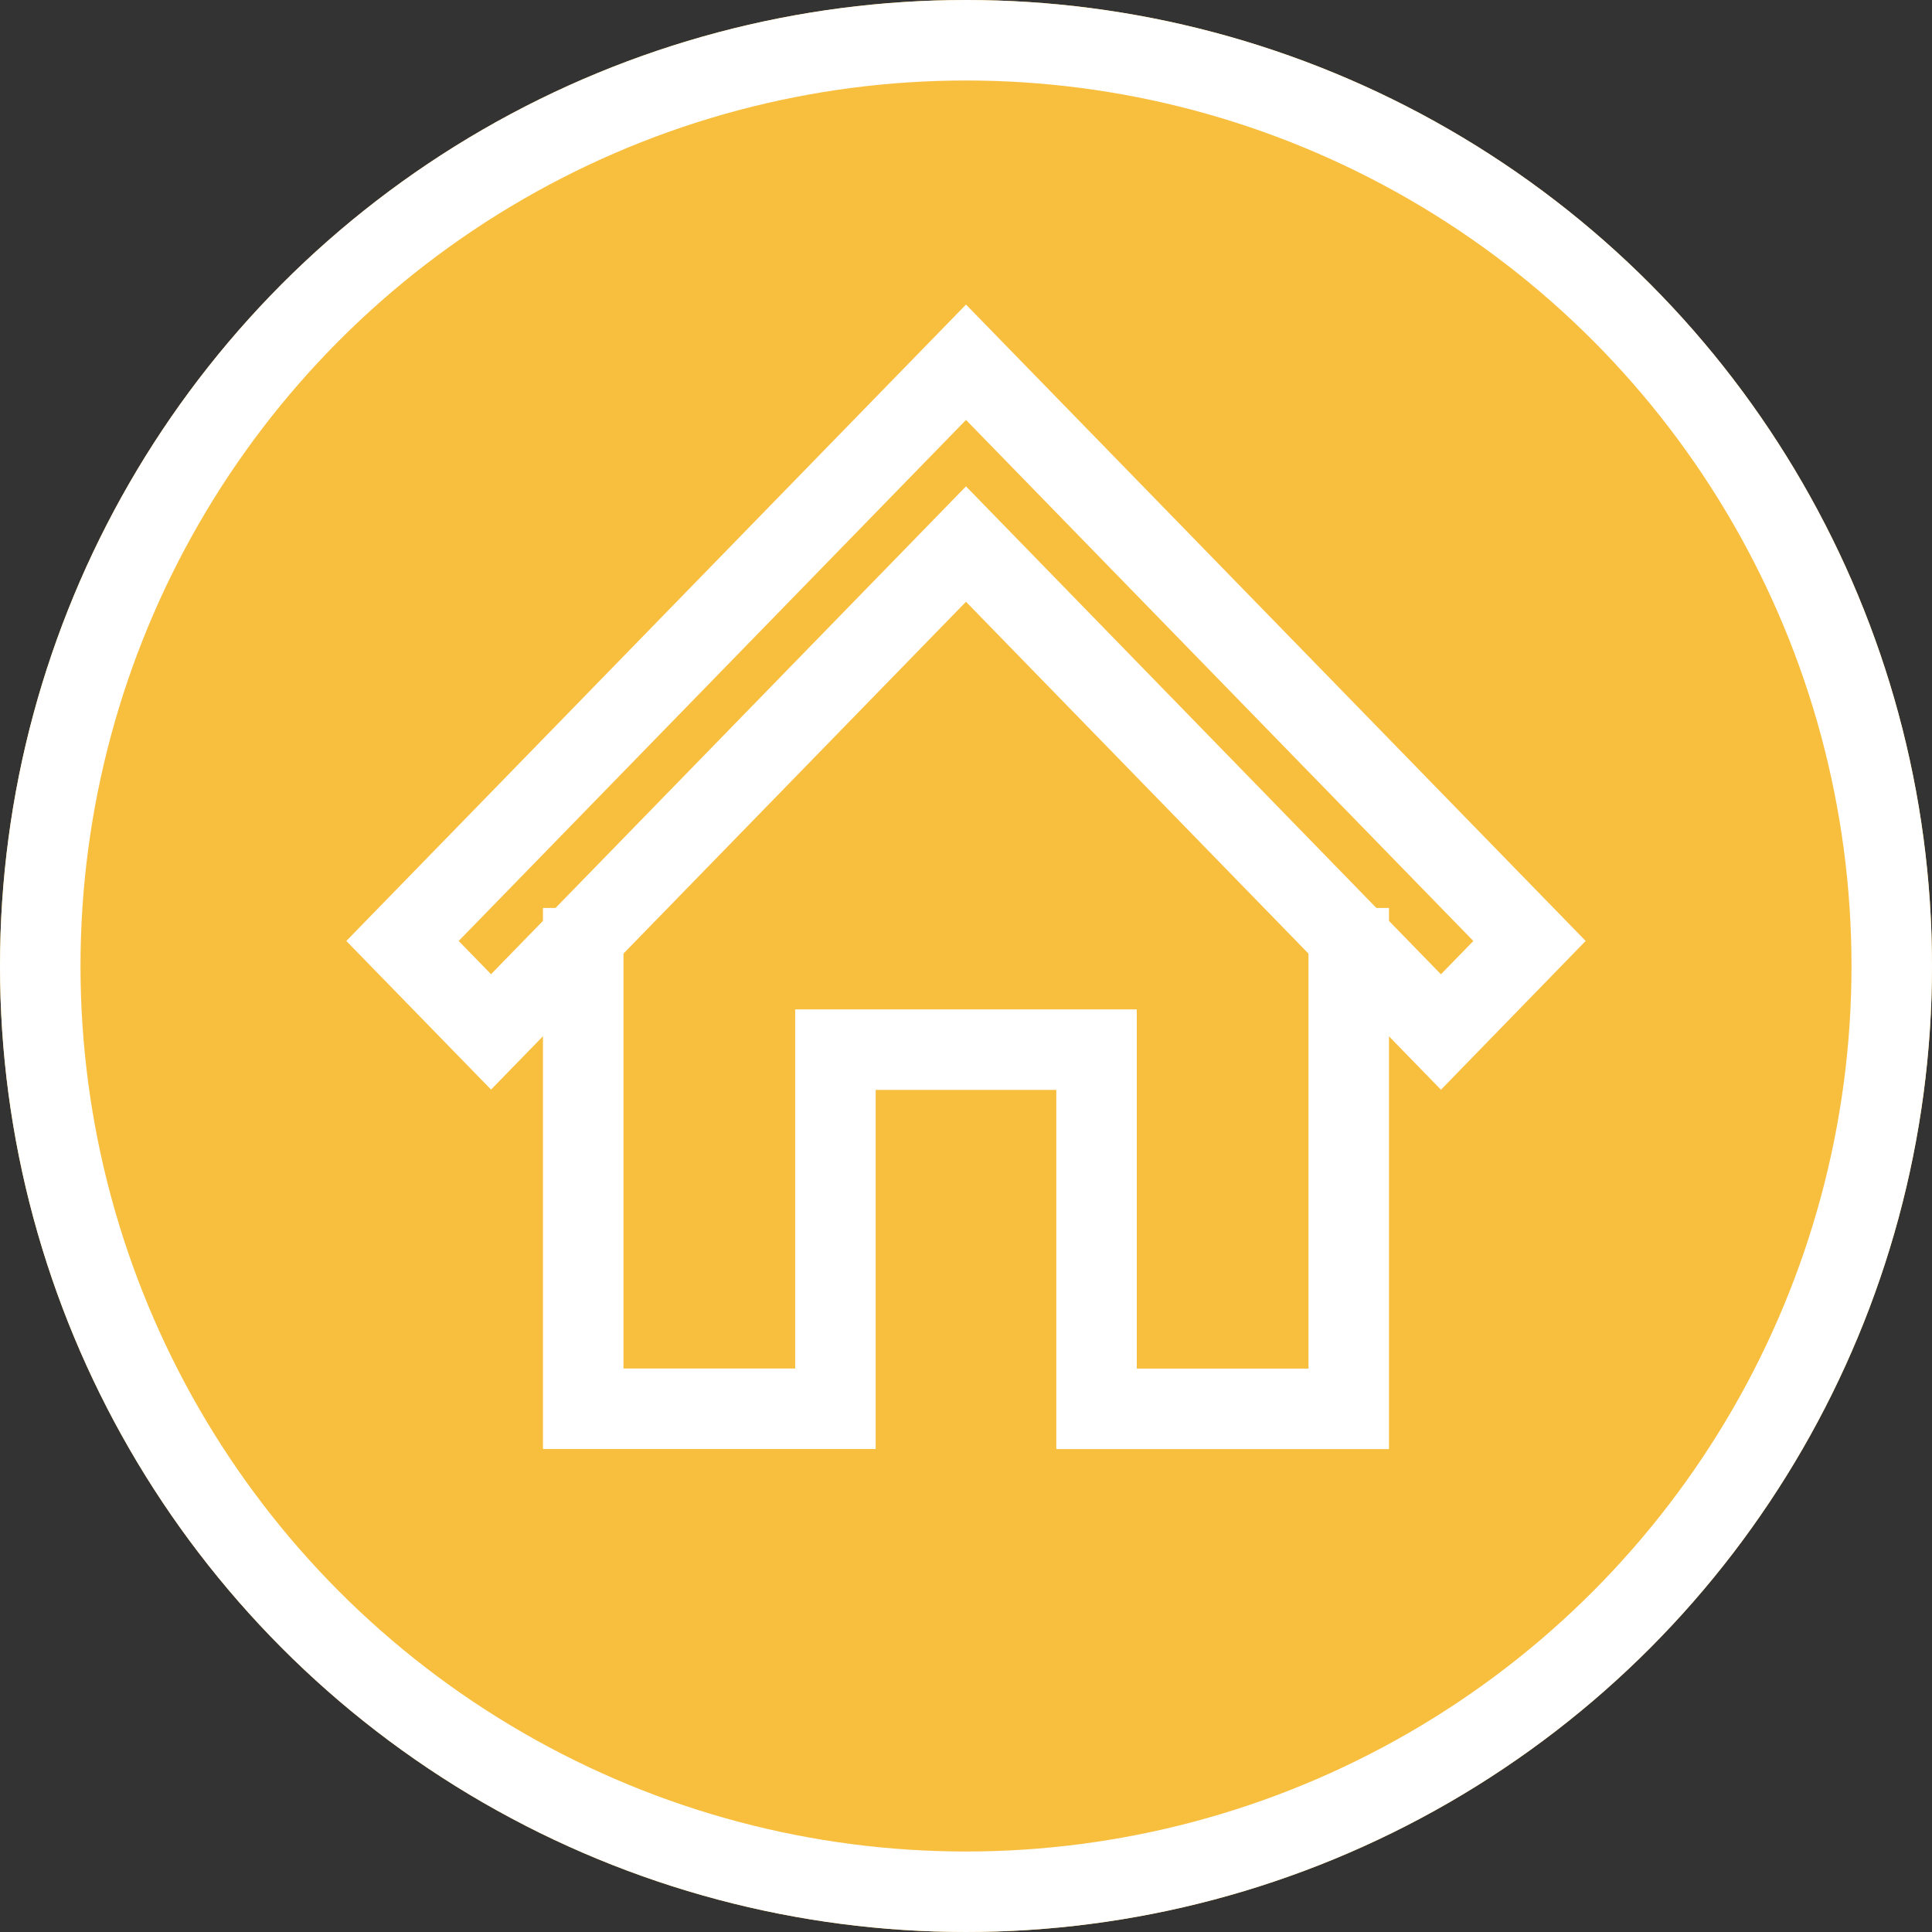
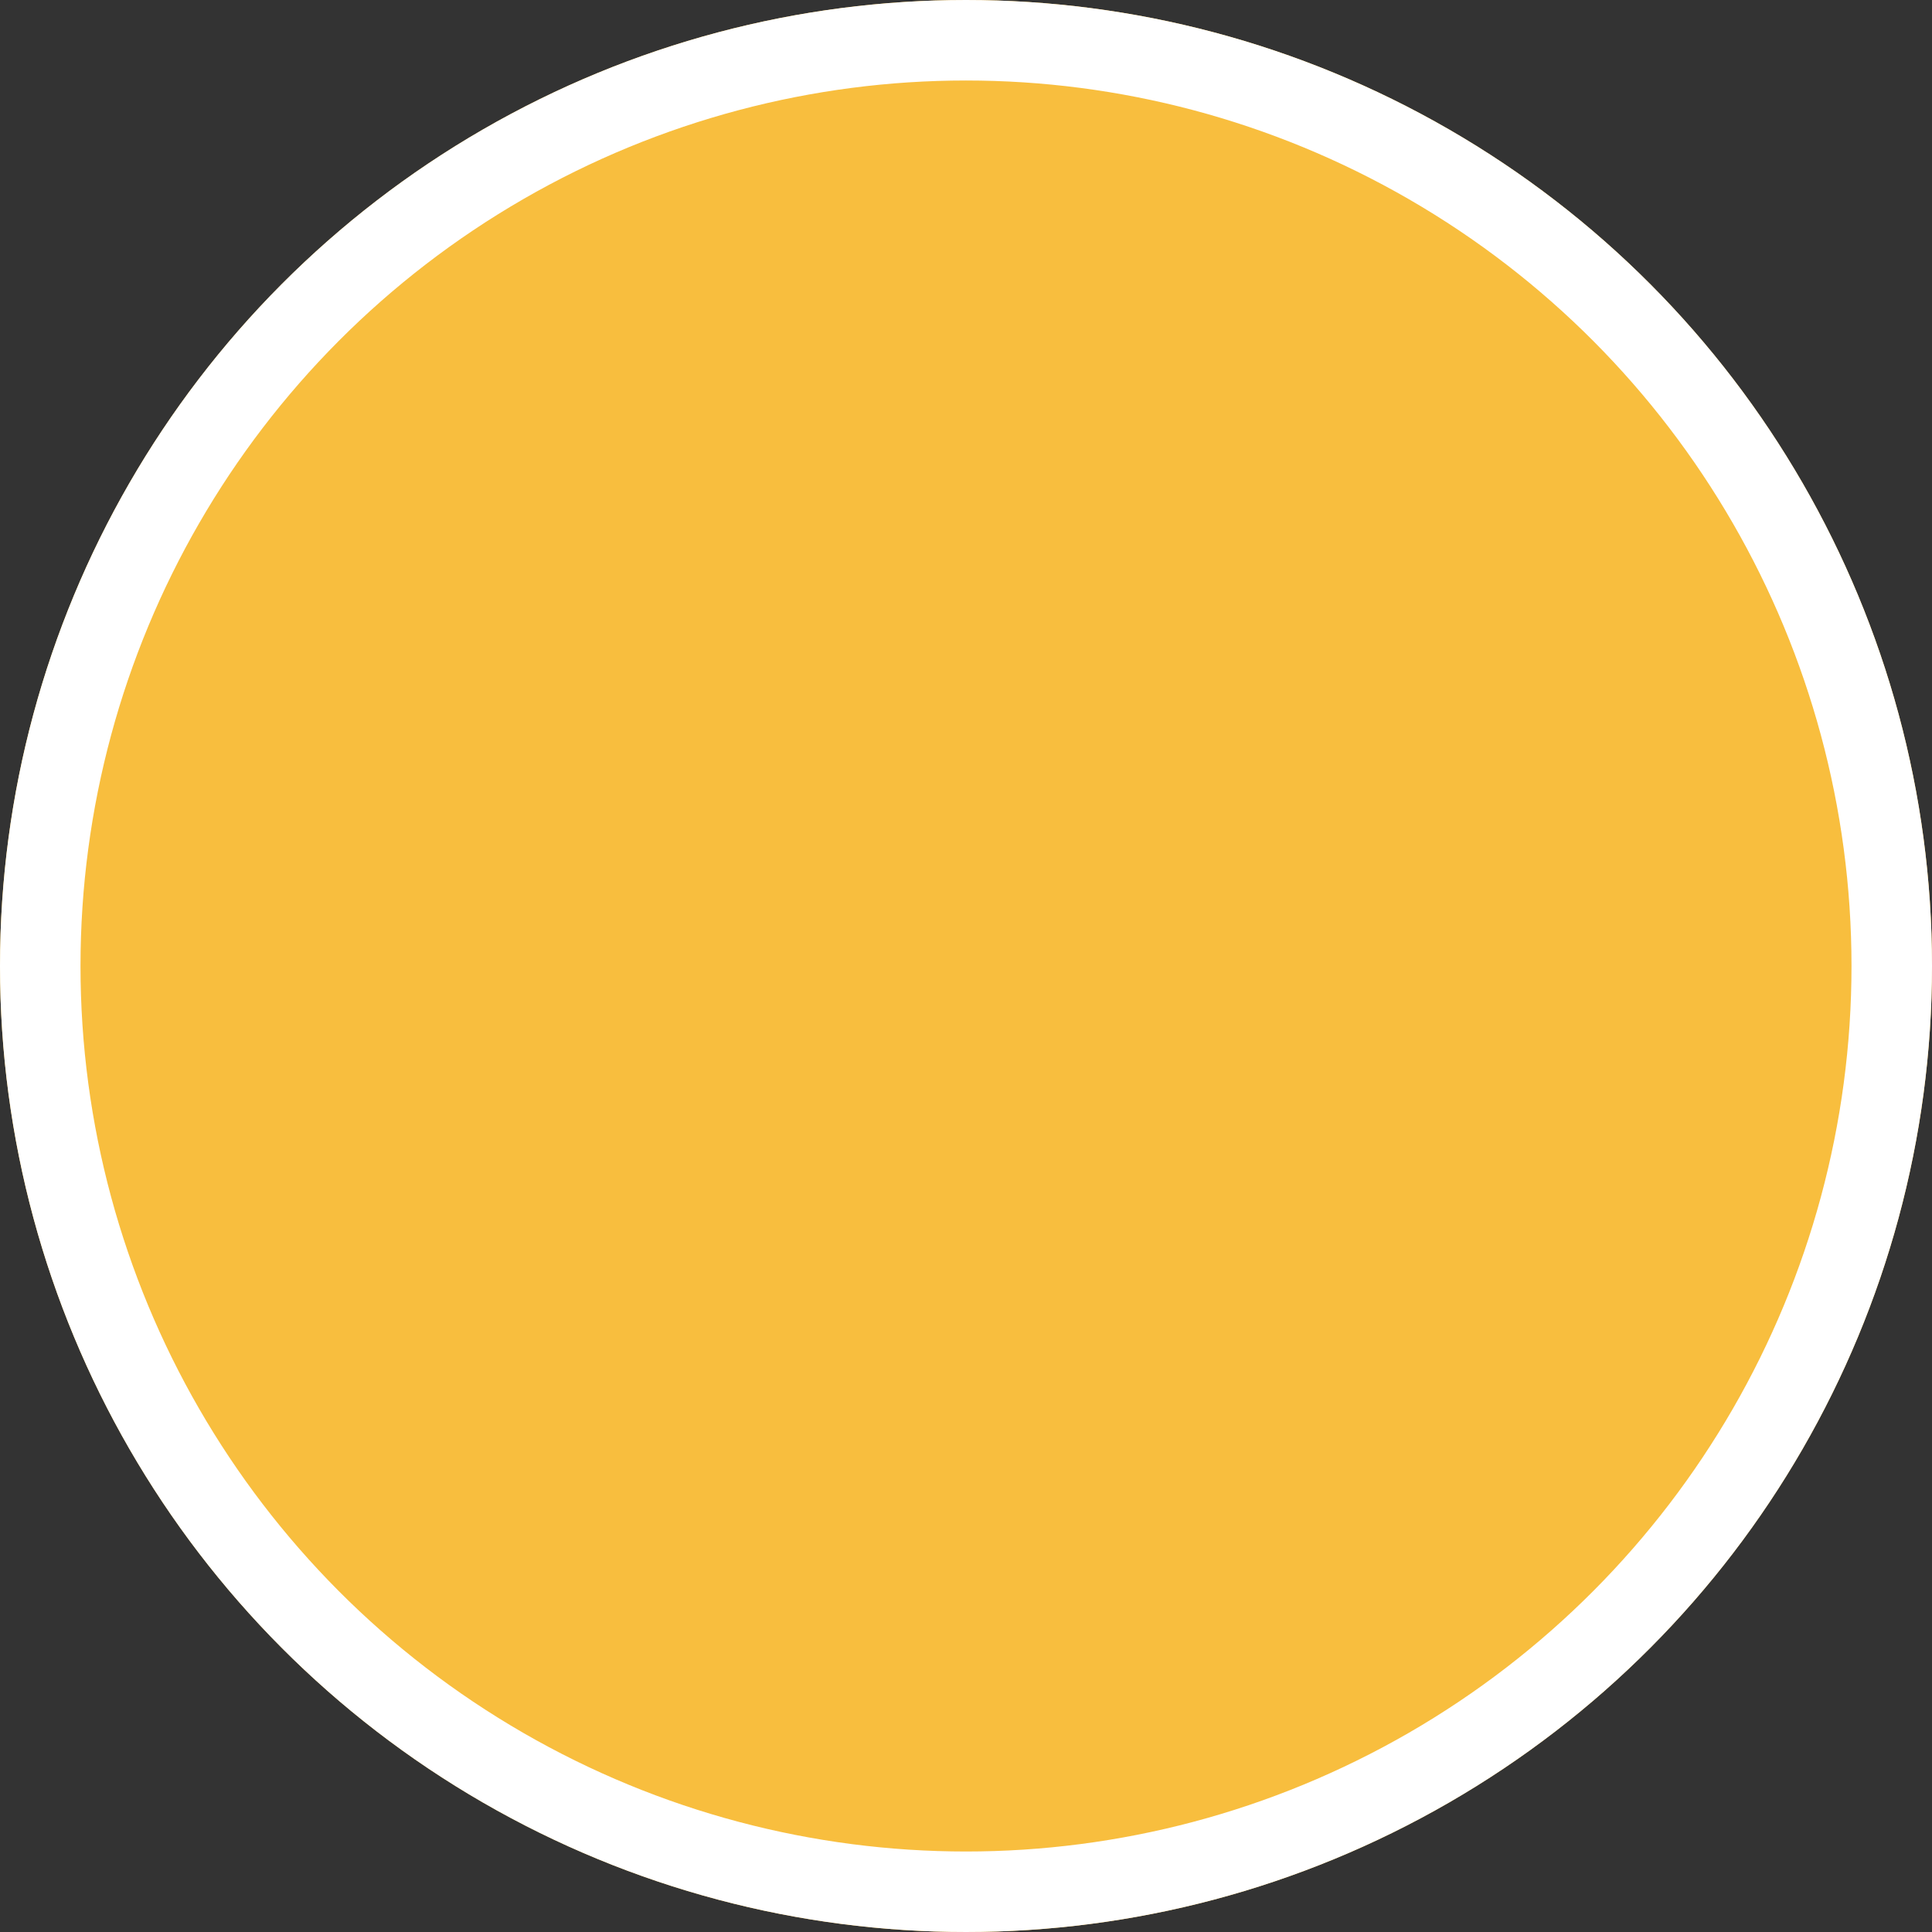
<svg xmlns="http://www.w3.org/2000/svg" width="48" height="48" viewBox="0 0 48 48">
  <rect x="0" y="0" width="48" height="48" fill="#333333" stroke="none" />
  <g id="グループ_12982" data-name="グループ 12982" transform="translate(-234 -2037)">
    <g id="楕円形_299" data-name="楕円形 299" transform="translate(234 2037)" fill="#f8be3e" stroke="#fff" stroke-width="2">
      <circle cx="24" cy="24" r="24" stroke="none" />
      <circle cx="24" cy="24" r="23" fill="none" />
    </g>
    <g id="グループ_12979" data-name="グループ 12979">
      <g id="作成用" transform="translate(244 2046)">
-         <path id="パス_49746" data-name="パス 49746" d="M75.36,207.18v12.442h6.266V210.7h6.487v8.924h6.266V207.18" transform="translate(-70.87 -193.622)" fill="none" stroke="#fff" stroke-miterlimit="10" stroke-width="2" />
-         <path id="パス_49747" data-name="パス 49747" d="M43.66,30.038,31.86,17.919l-2.2-2.259-2.2,2.259L15.66,30.038l2.2,2.259,11.8-12.12L41.46,32.3Z" transform="translate(-15.66 -15.66)" fill="none" stroke="#fff" stroke-miterlimit="10" stroke-width="2" />
-       </g>
+         </g>
    </g>
  </g>
</svg>